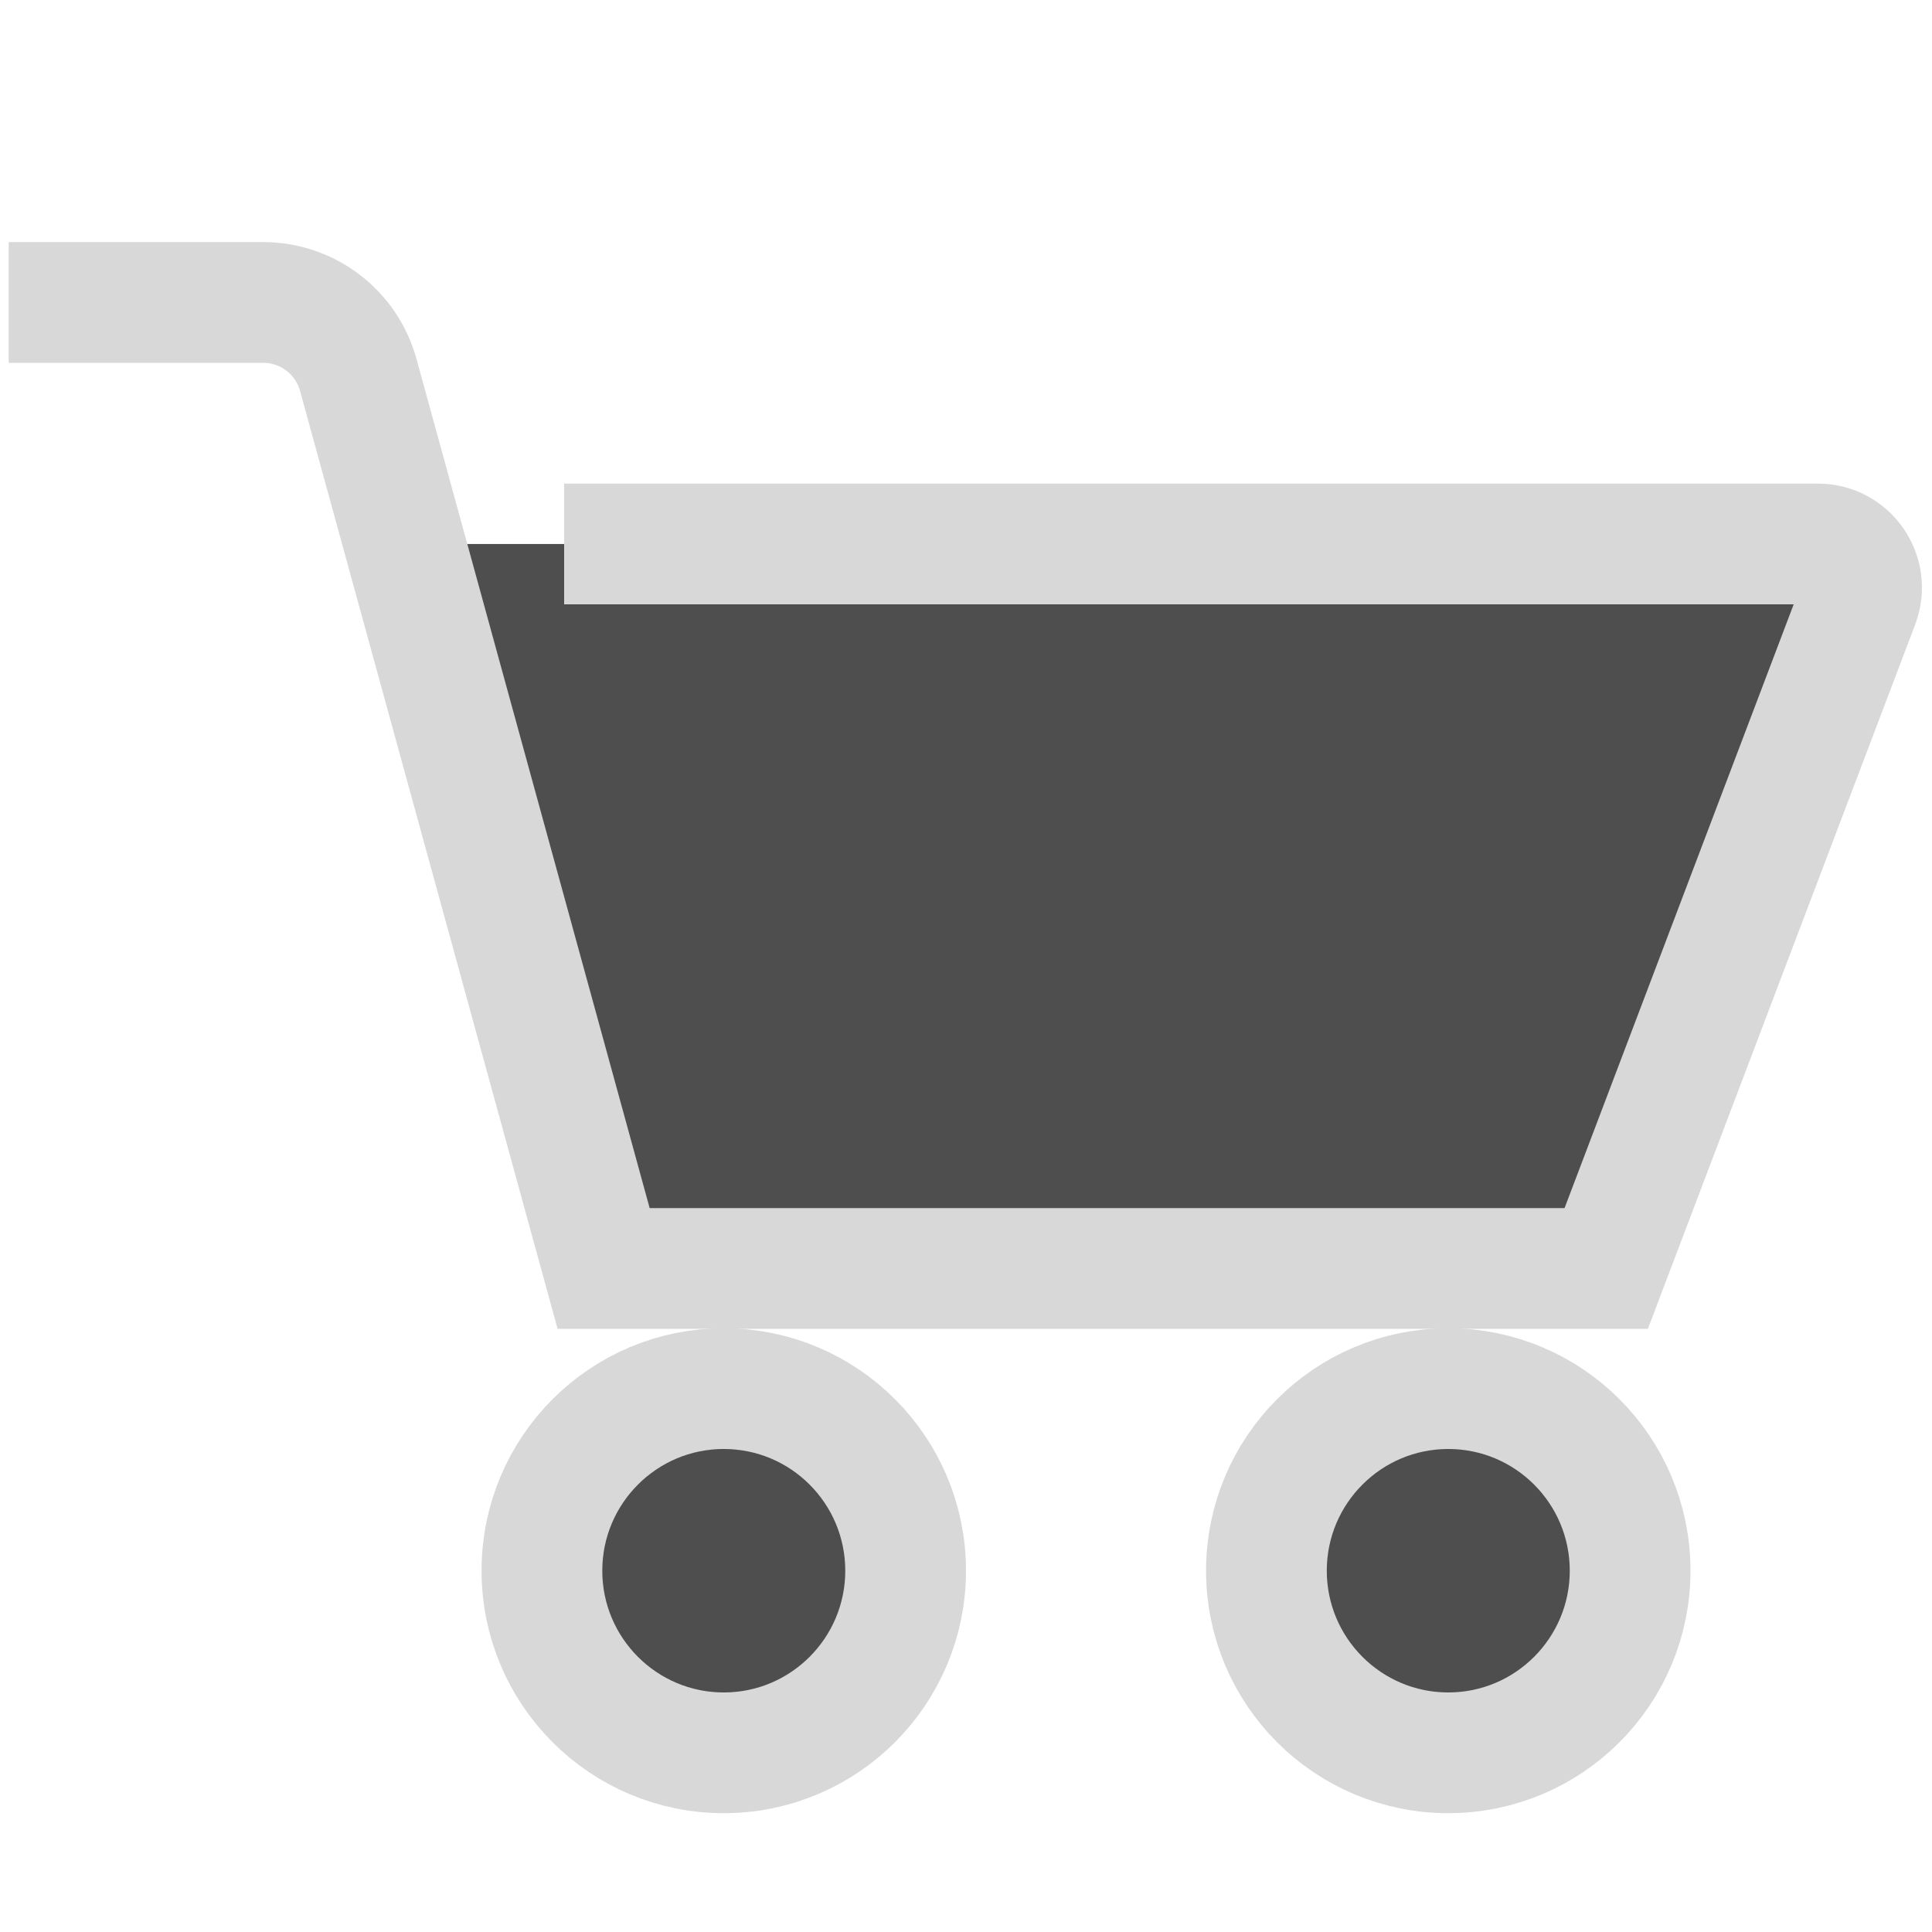
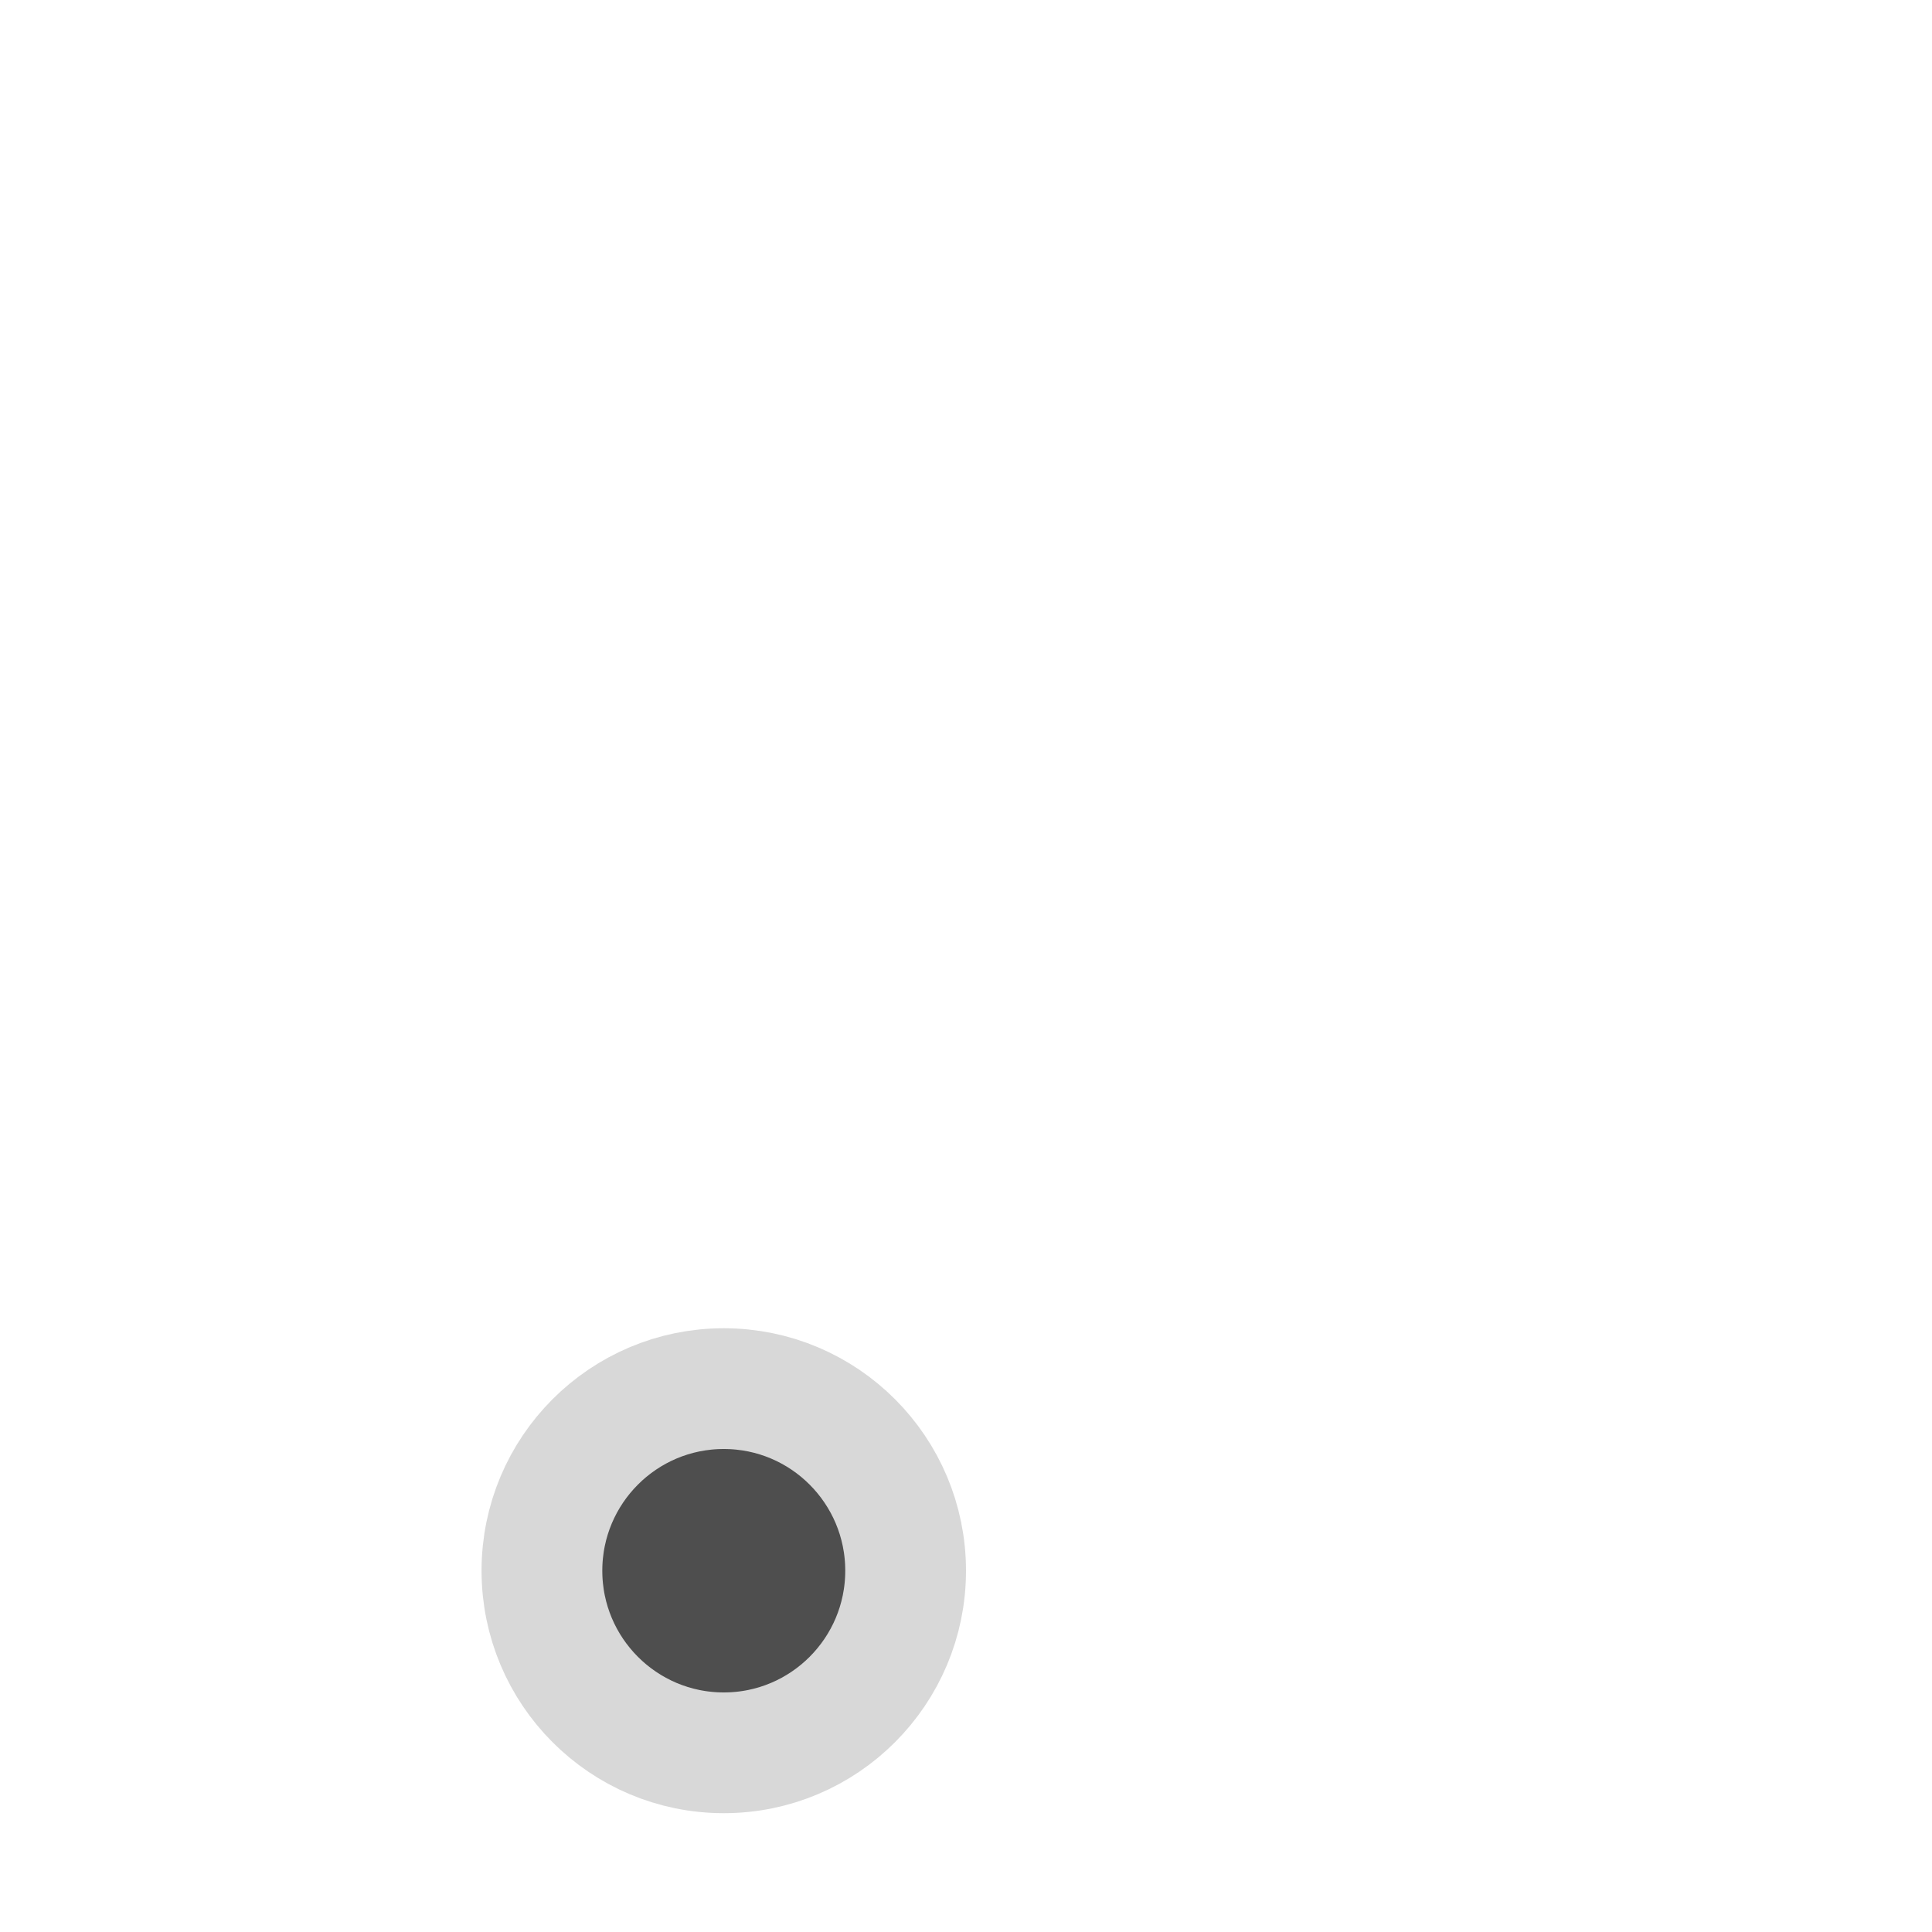
<svg xmlns="http://www.w3.org/2000/svg" version="1.1" id="Layer_1" x="0px" y="0px" width="16px" height="16px" viewBox="0 0 16 16" enable-background="new 0 0 16 16" xml:space="preserve">
  <g id="icon">
    <ellipse cx="5.994" cy="13.008" rx="1.506" ry="1.508" fill="#4E4E4E" stroke="#D8D8D8" stroke-width="1" stroke-miterlimit="50" />
-     <ellipse cx="11.994" cy="13.008" rx="1.506" ry="1.508" fill="#4E4E4E" stroke="#D8D8D8" stroke-width="1" stroke-miterlimit="50" />
-     <path d="M13.272,10.505h-8.25l-1.65,-6h11.636c0.25,0,0.425,0.248,0.341,0.484L13.272,10.505z" fill="#4E4E4E" />
-     <path d="M0.072,2.505H2.18c0.368,0,0.69,0.246,0.787,0.6l2.032,7.4h8.303l2.093,-5.515c0.085,-0.236,-0.089,-0.485,-0.34,-0.485H4.672" fill="none" stroke="#D8D8D8" stroke-width="1" stroke-miterlimit="50" />
  </g>
</svg>